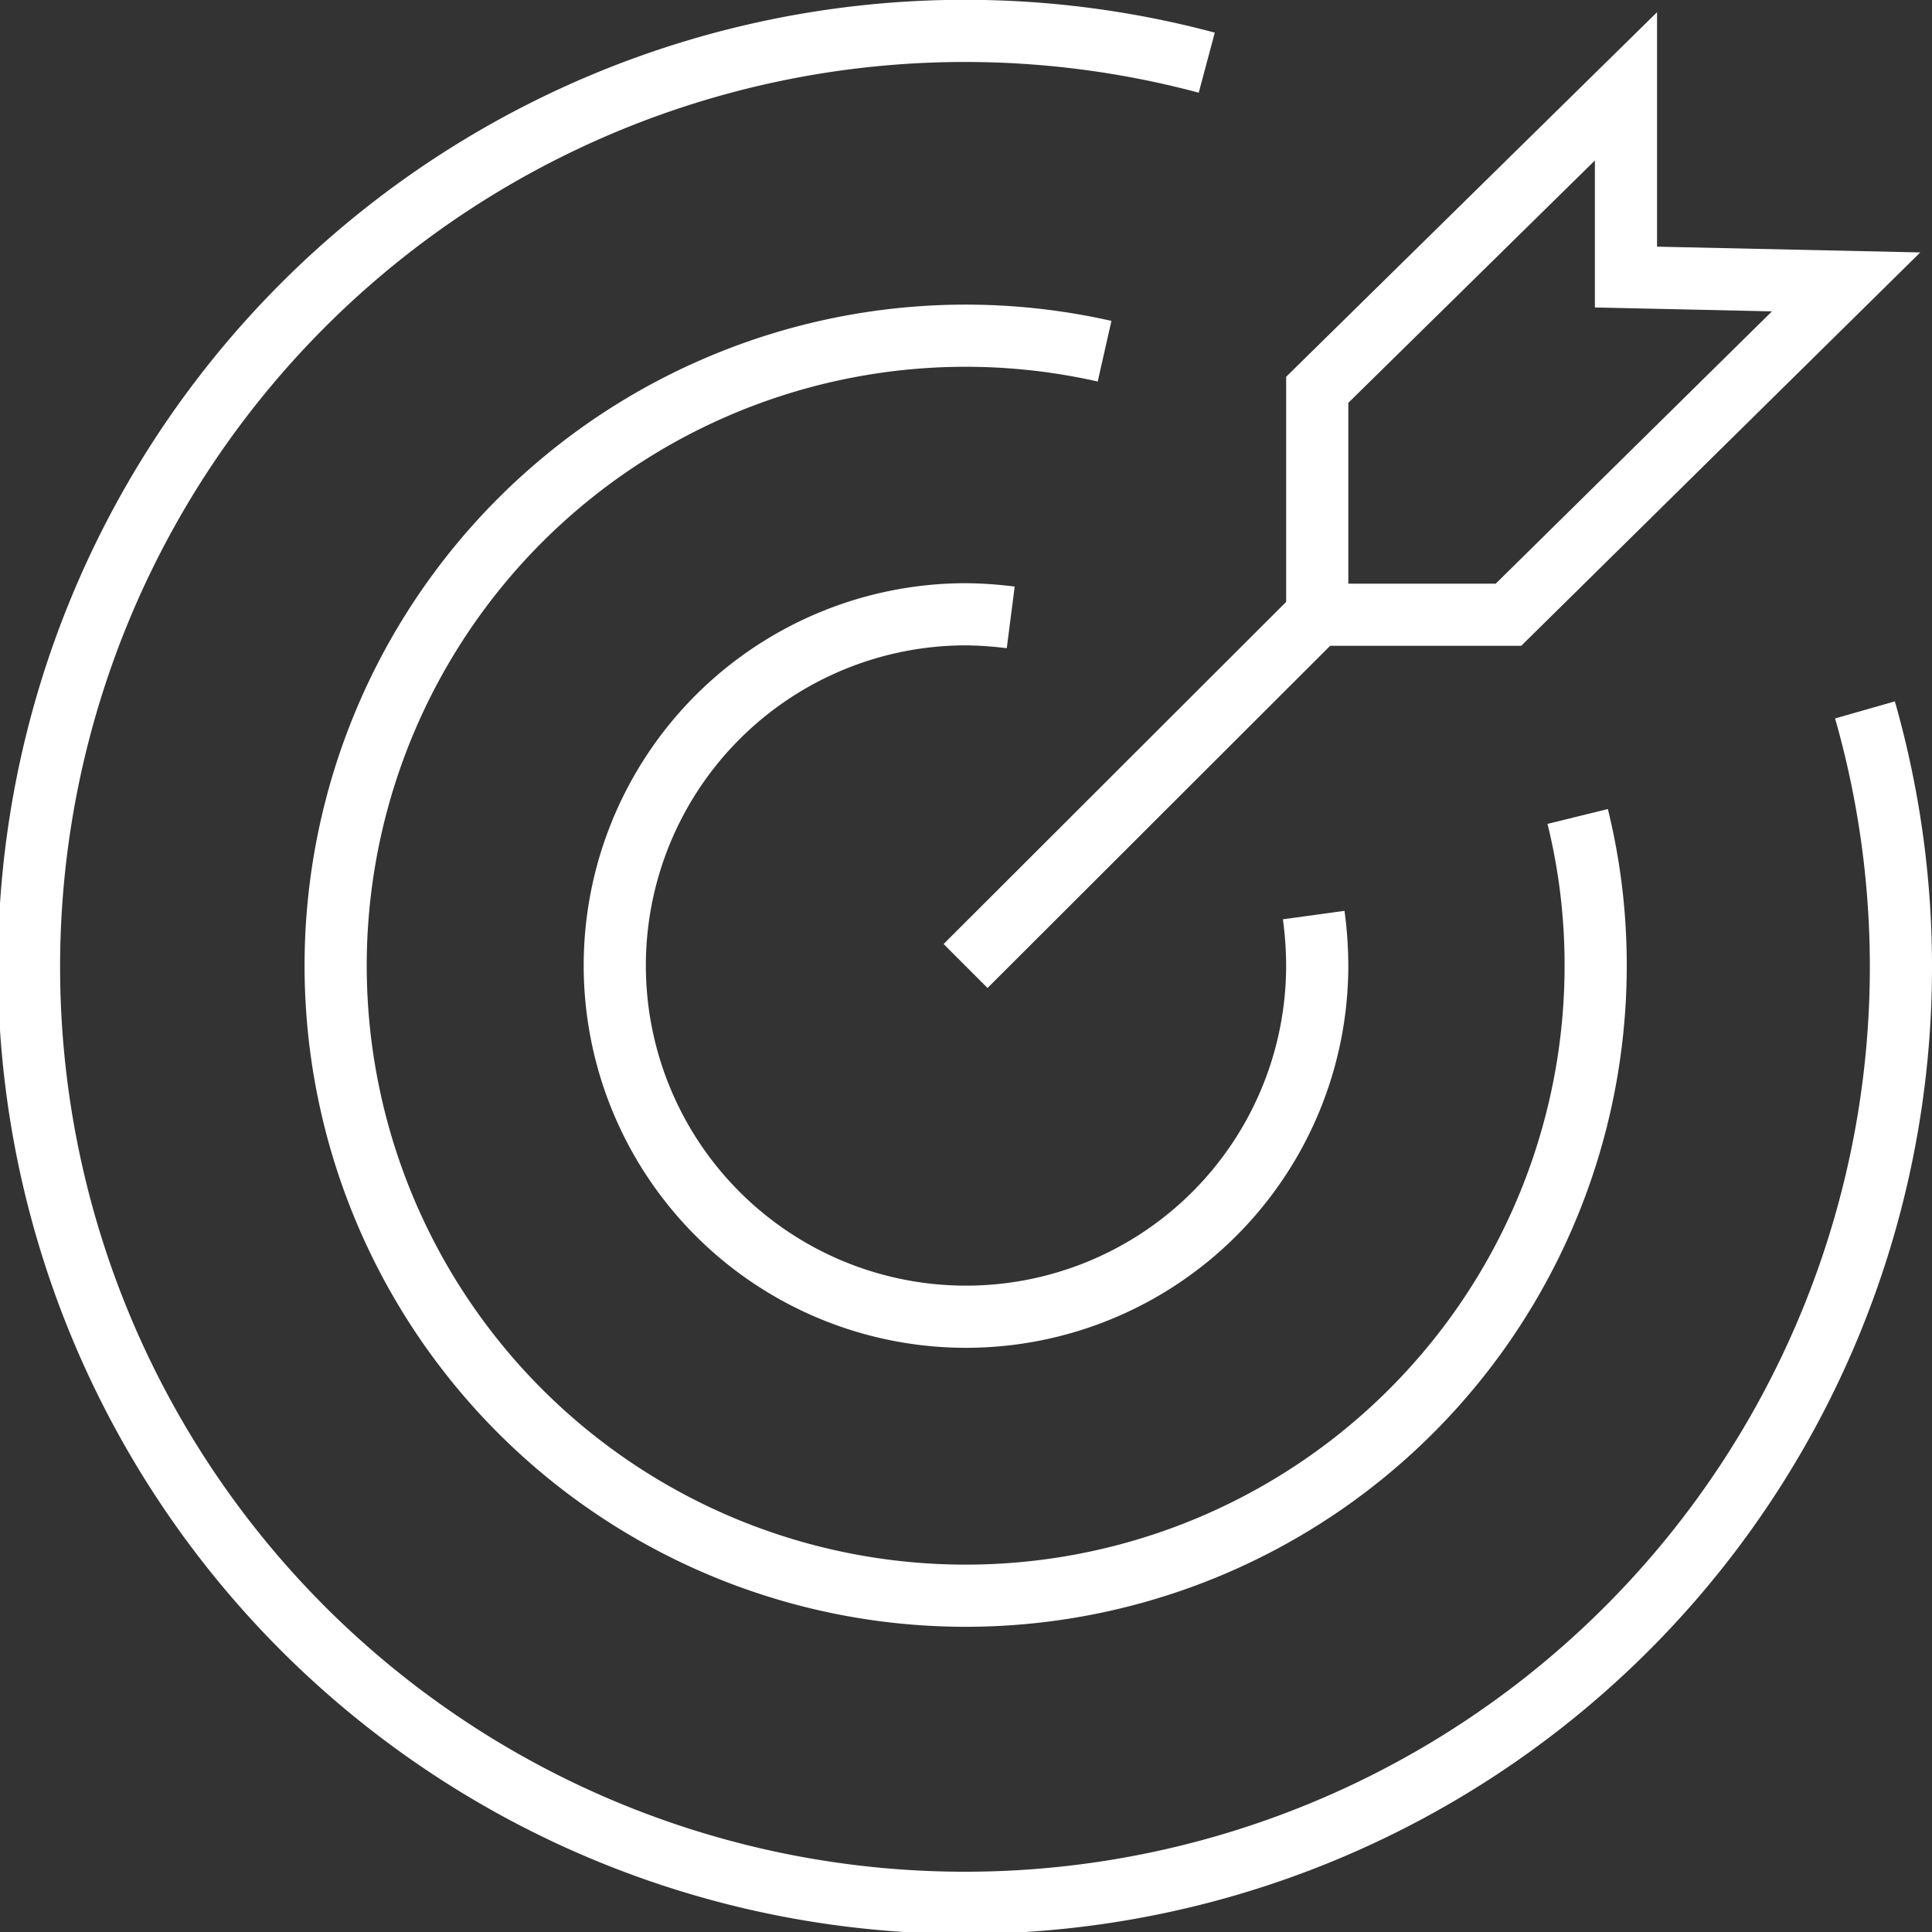
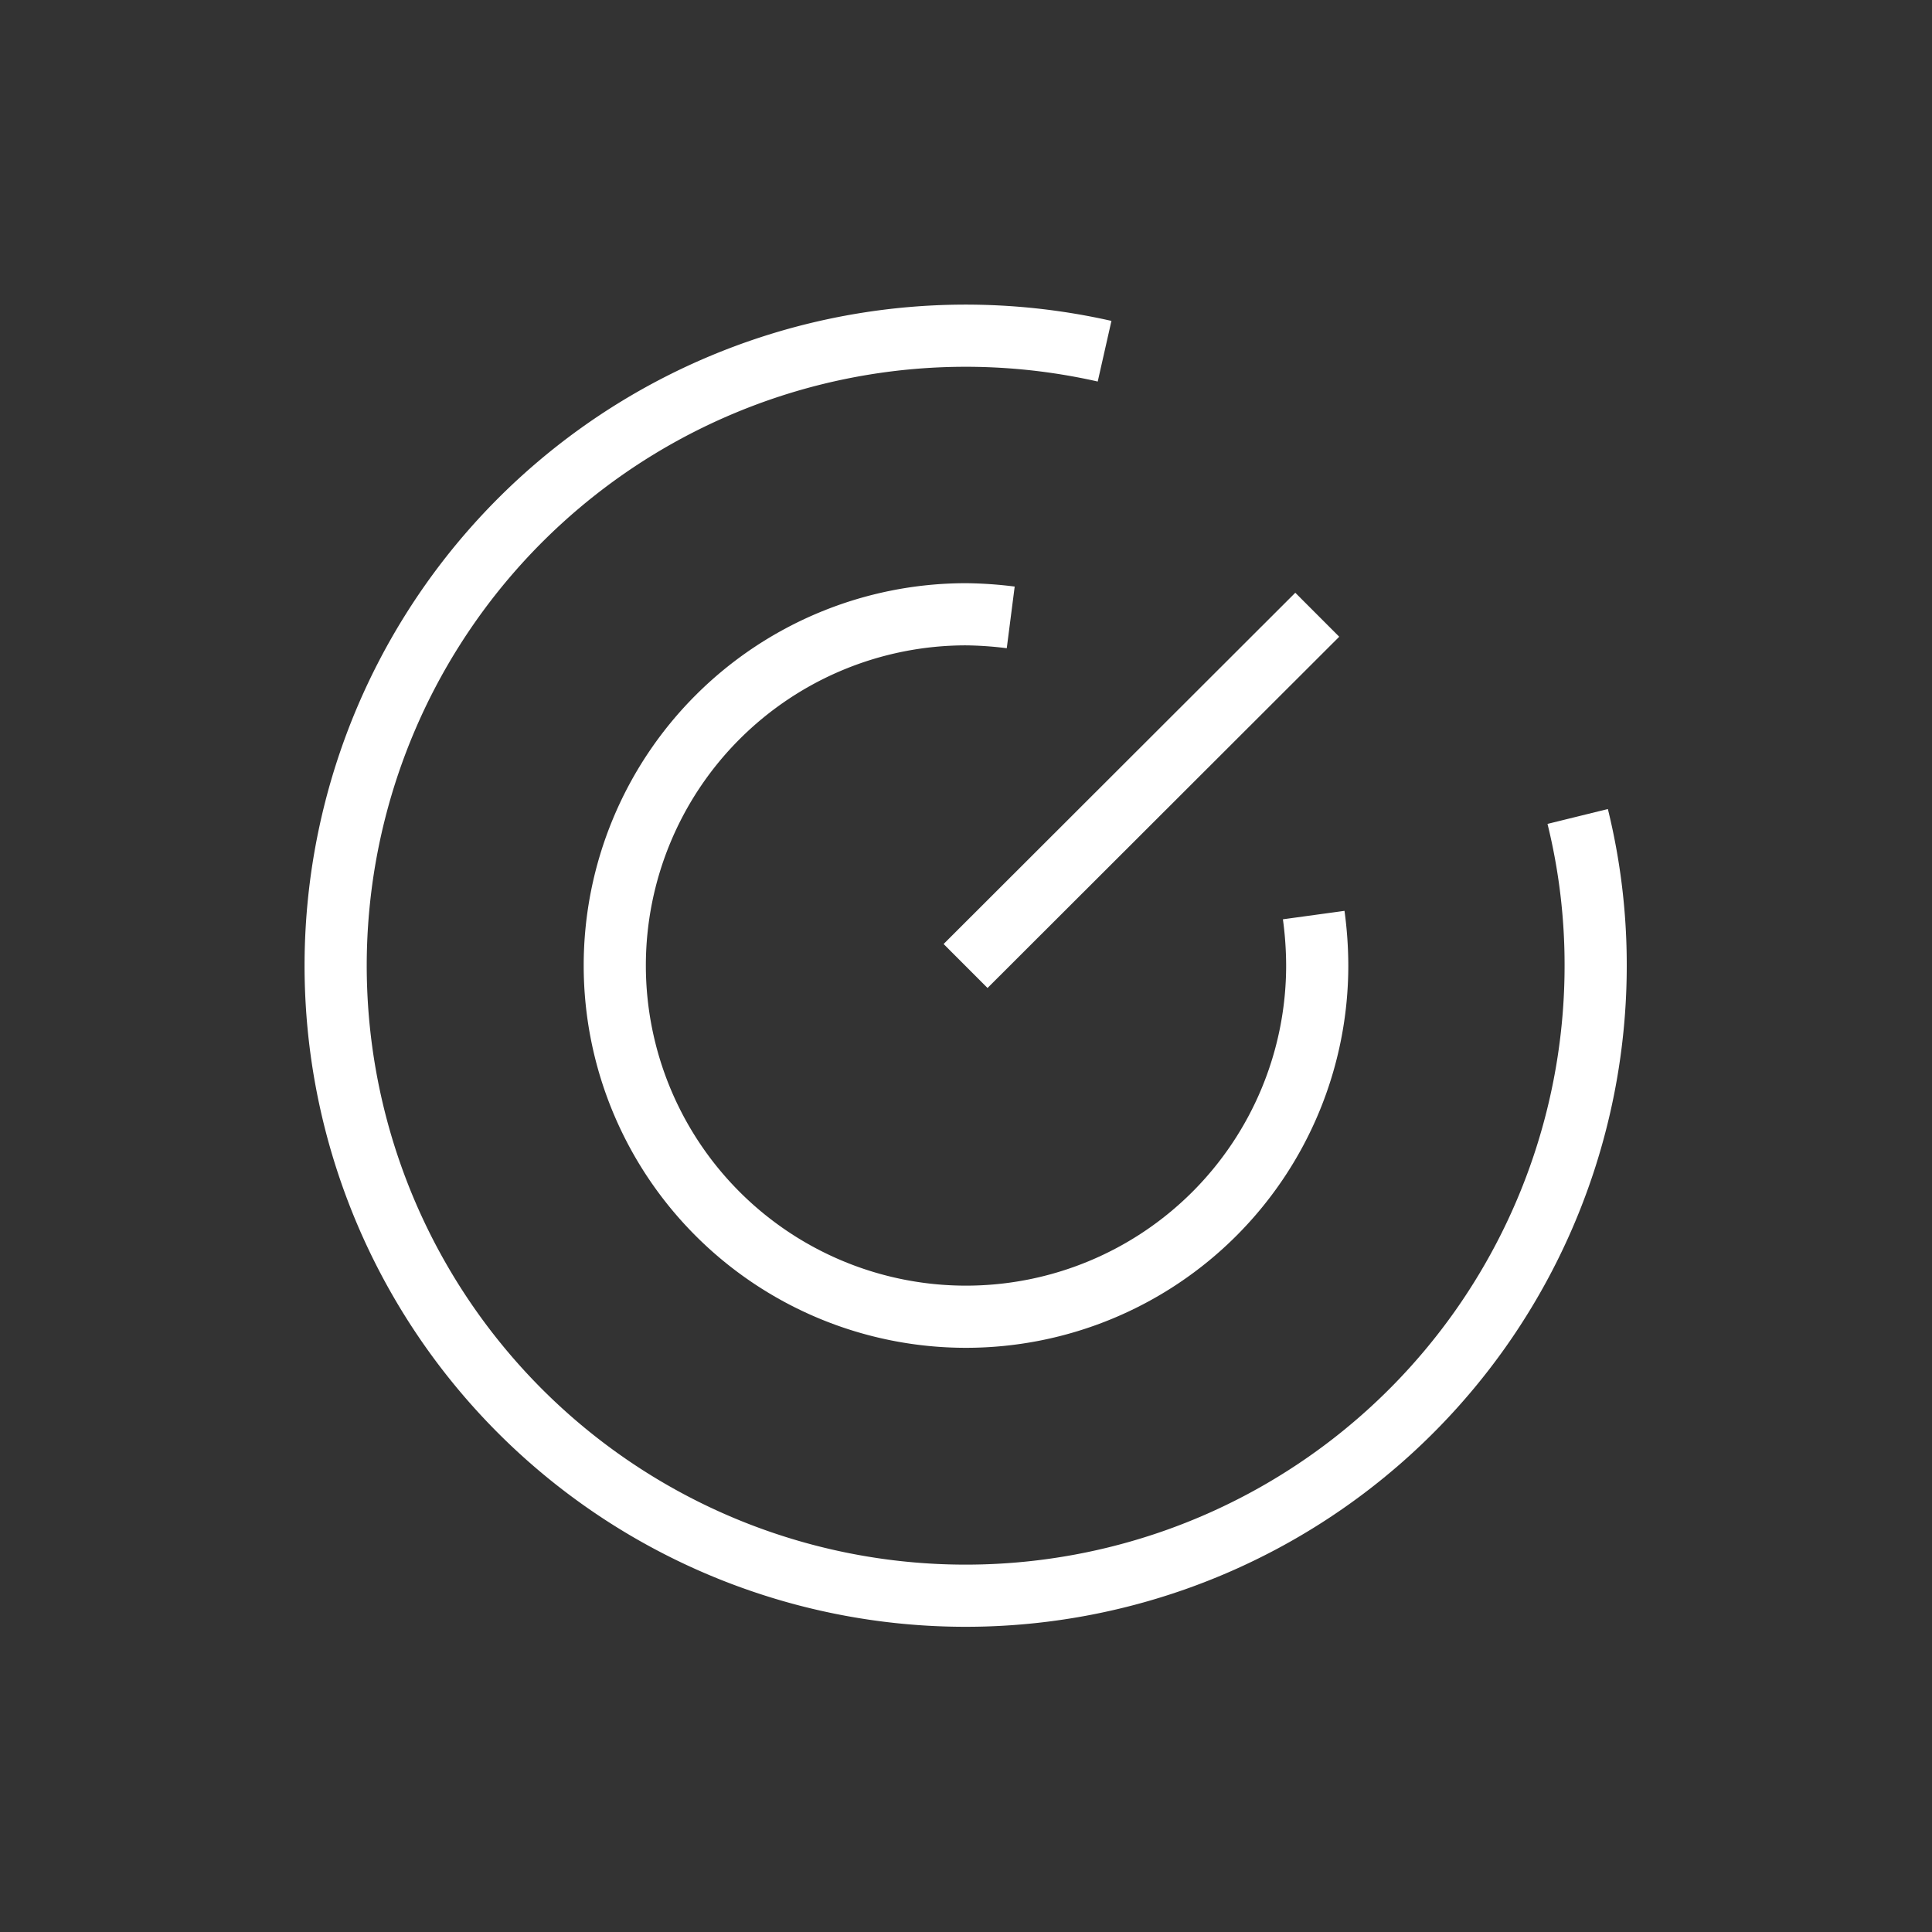
<svg xmlns="http://www.w3.org/2000/svg" width="124.318" height="124.318" viewBox="0 0 124.318 124.318">
  <rect x="0" y="0" width="124.318" height="124.318" fill="#333333" stroke="none" />
  <g id="Layer_1" transform="translate(2 2)">
    <g id="Group_491" data-name="Group 491" transform="translate(0 0)">
      <path id="Path_446" data-name="Path 446" d="M39.78,14.588a24.659,24.659,0,0,0-2.878-.2,22.6,22.6,0,1,0,22.6,22.6,24.4,24.4,0,0,0-.226-3.245" transform="translate(23.257 23.139)" fill="none" stroke="#fff" stroke-width="4" />
      <path id="Path_447" data-name="Path 447" d="M57.423,9.046a40.539,40.539,0,1,0,31.6,39.532,39.875,39.875,0,0,0-1.157-9.594" transform="translate(11.653 11.553)" fill="none" stroke="#fff" stroke-width="4" />
-       <path id="Path_448" data-name="Path 448" d="M76.641,3.122A60.226,60.226,0,1,0,118.995,44.77" transform="translate(-0.99 -1.09)" fill="none" stroke="#fff" stroke-width="4" />
-       <path id="Path_449" data-name="Path 449" d="M30.32,36.352V21.876L50.185,2.35V14.624l14.165.31L42.623,36.352Z" transform="translate(52.441 1.205)" fill="none" stroke="#fff" stroke-width="4" />
      <line id="Line_88" data-name="Line 88" y1="22.602" x2="22.63" transform="translate(60.131 37.557)" fill="none" stroke="#fff" stroke-width="4" />
    </g>
  </g>
</svg>